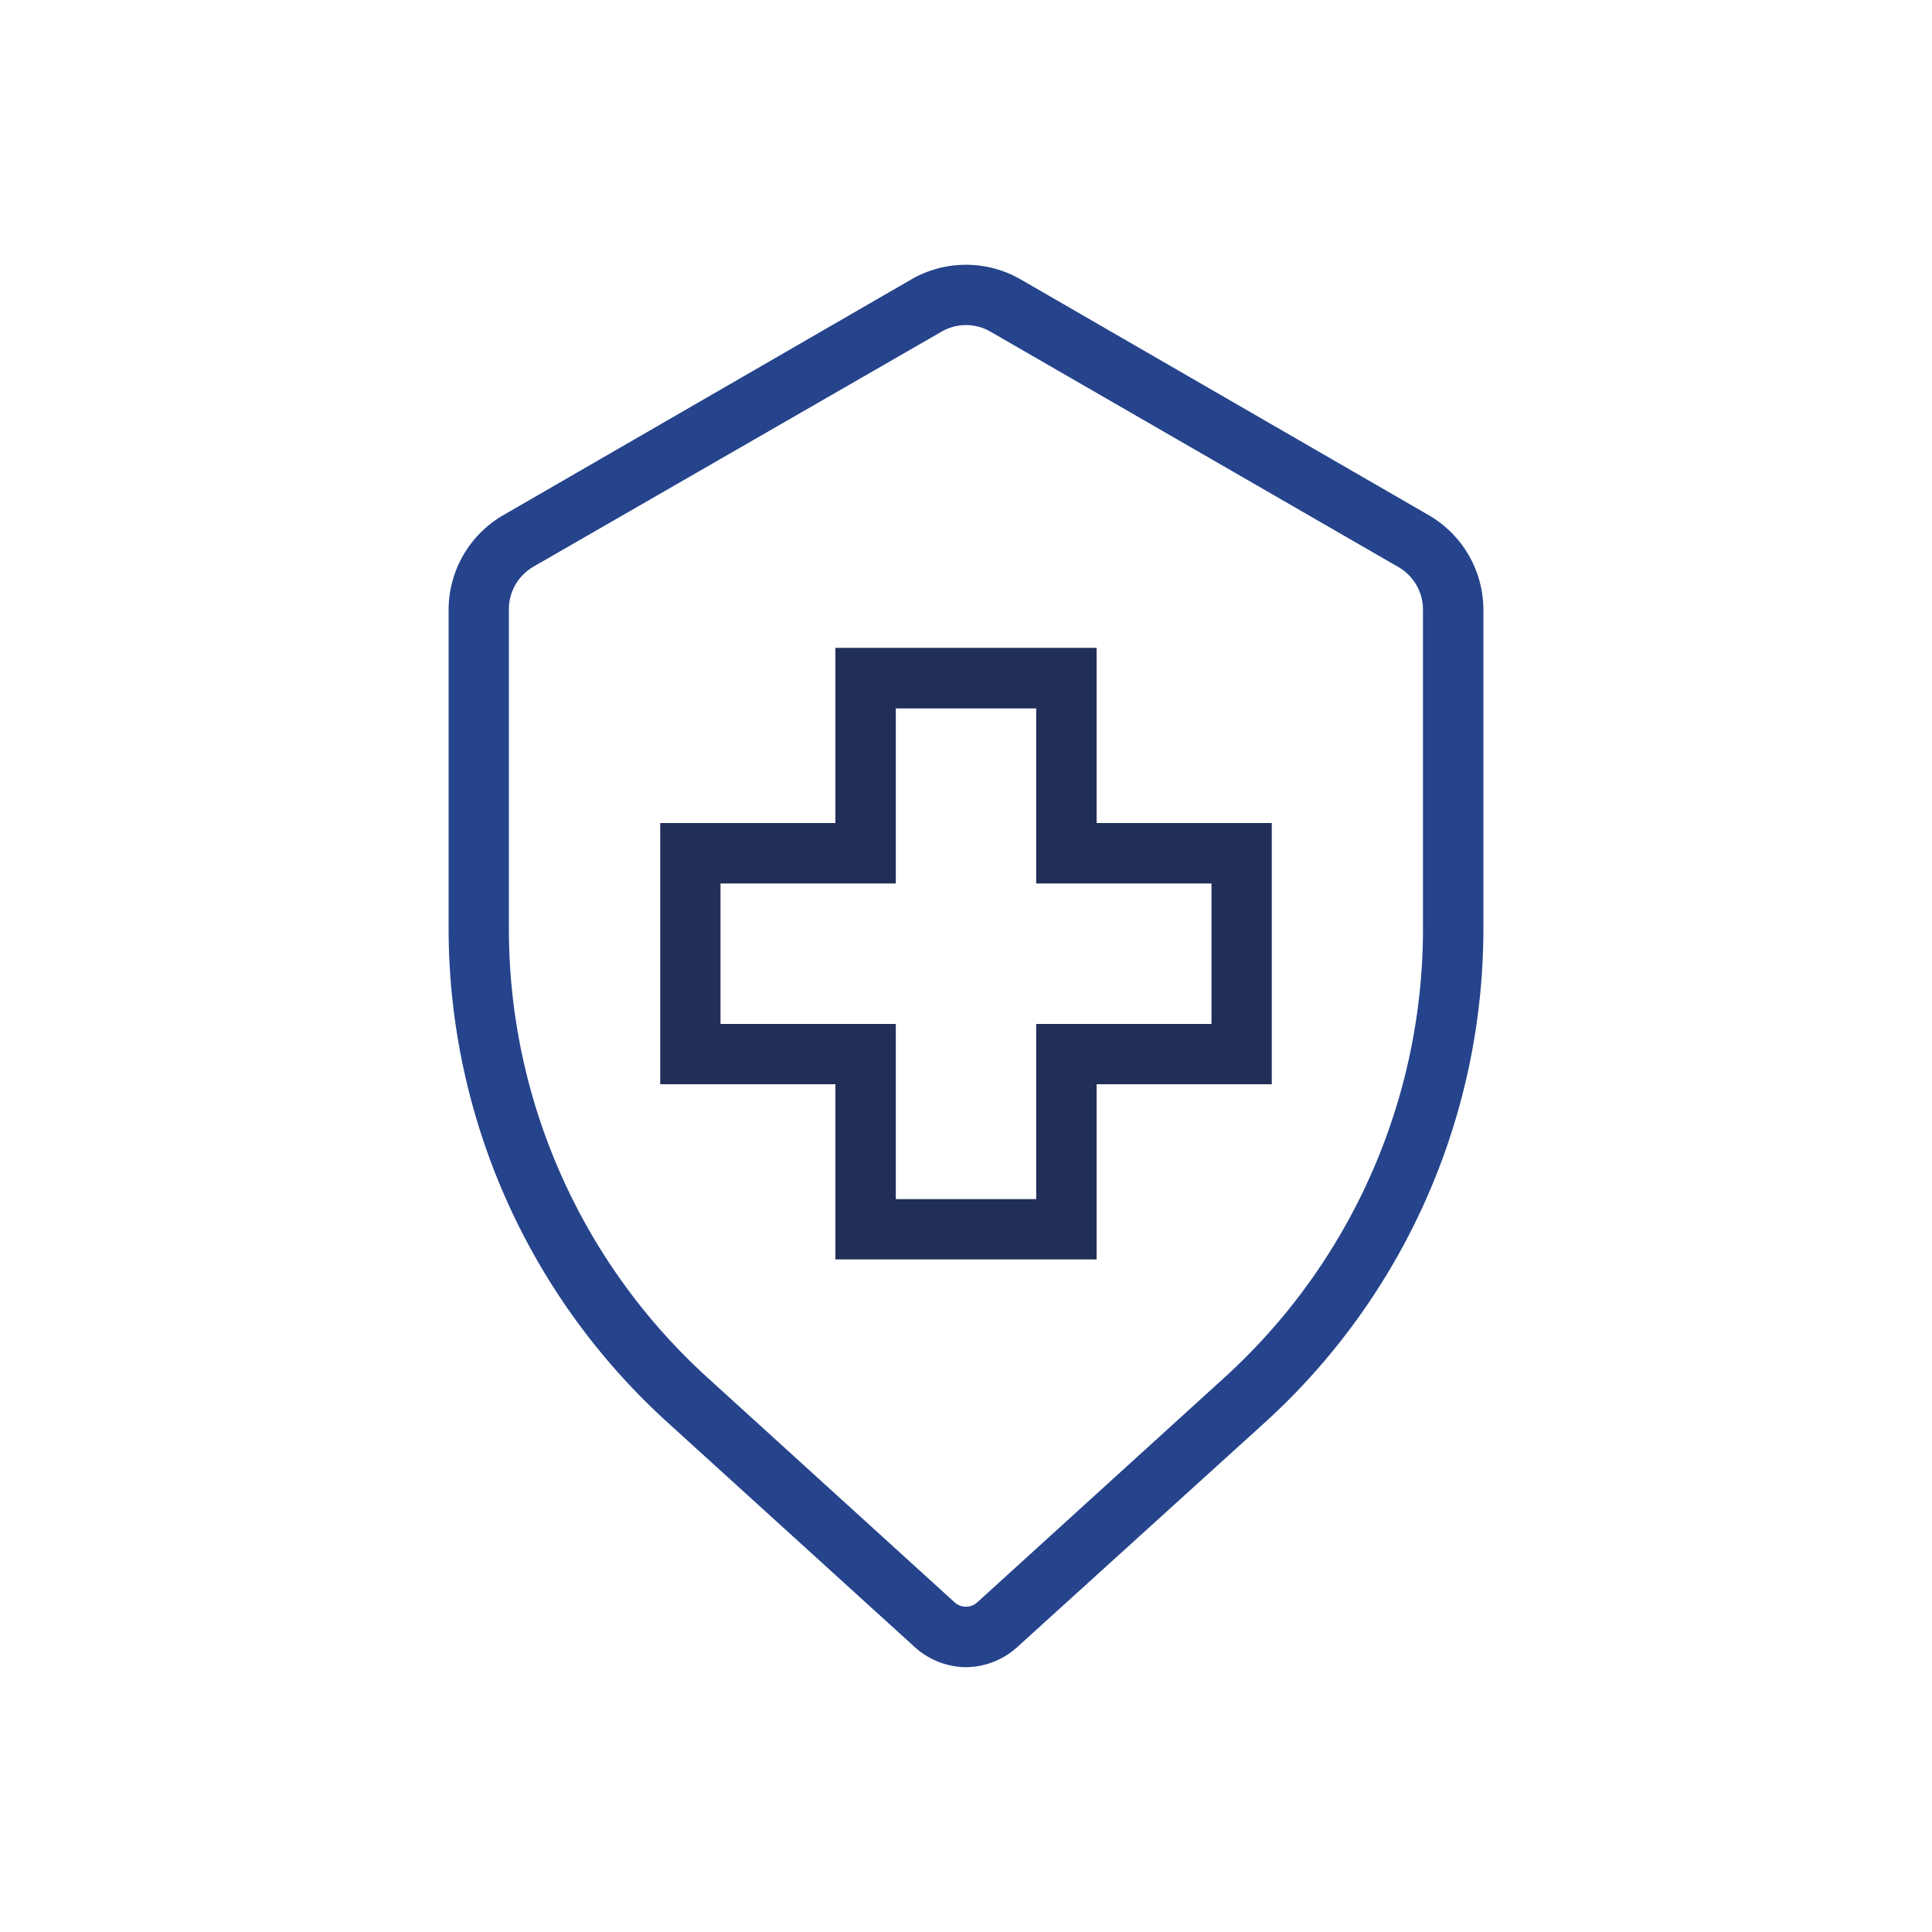
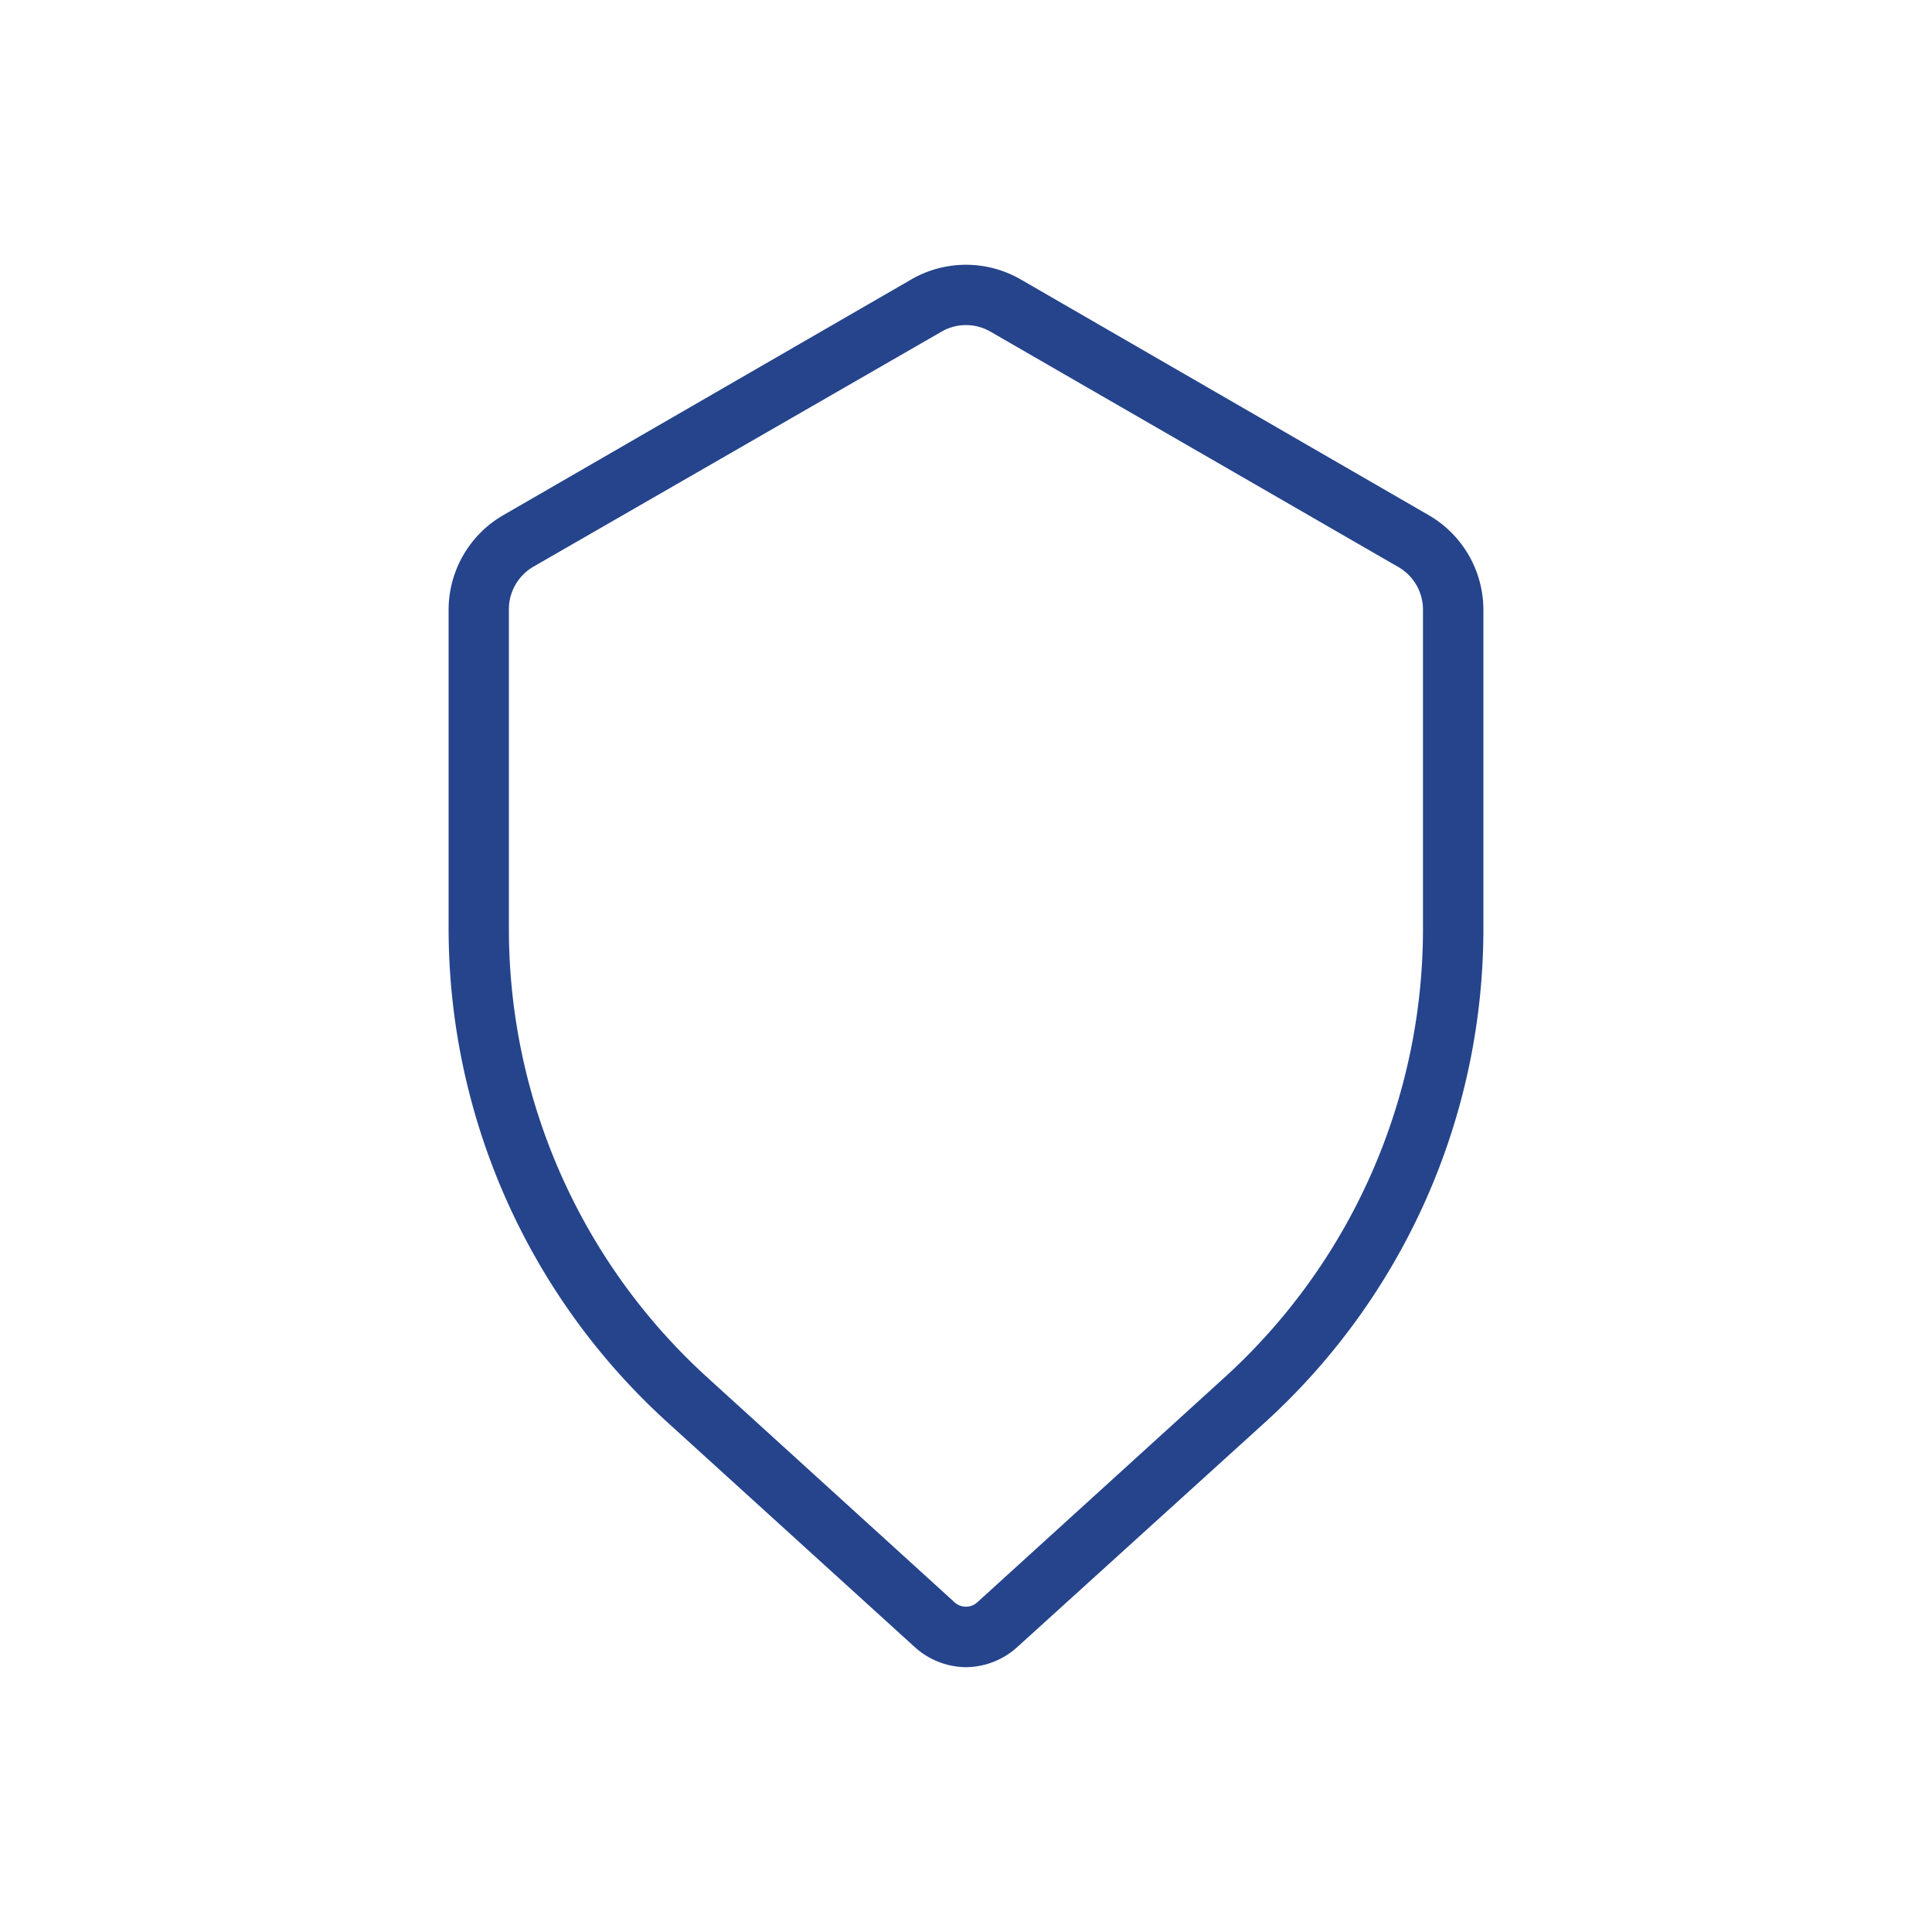
<svg xmlns="http://www.w3.org/2000/svg" id="Layer_1" data-name="Layer 1" viewBox="0 0 150 150">
  <defs>
    <style>.cls-1{fill:#25448c;}.cls-2{fill:#202e58;}</style>
  </defs>
  <path class="cls-1" d="M75,129.44a6,6,0,0,1-4-1.58l-19.2-17.45A51.8,51.8,0,0,1,34.83,72.15V47.32A8.5,8.5,0,0,1,39.07,40L70.76,21.69a8.5,8.5,0,0,1,8.48,0L110.93,40a8.5,8.5,0,0,1,4.24,7.35V72.15a51.8,51.8,0,0,1-16.93,38.26L79,127.86A6,6,0,0,1,75,129.44Zm0-104.2a3.79,3.79,0,0,0-1.9.51L41.41,44a3.82,3.82,0,0,0-1.9,3.29V72.15a47.08,47.08,0,0,0,15.4,34.79l19.2,17.46a1.31,1.31,0,0,0,1.77,0h0l19.2-17.46a47.08,47.08,0,0,0,15.4-34.79V47.32a3.82,3.82,0,0,0-1.9-3.29L76.9,25.75A3.79,3.79,0,0,0,75,25.24Z" />
-   <path class="cls-2" d="M85.14,97.78H64.86V84.18H51.26V63.9h13.6V50.3H85.14V63.9h13.6V84.18H85.14ZM69.55,93.1h10.9V79.5H94.06V68.59H80.45V55H69.55V68.59H55.94V79.5H69.55Z" />
</svg>